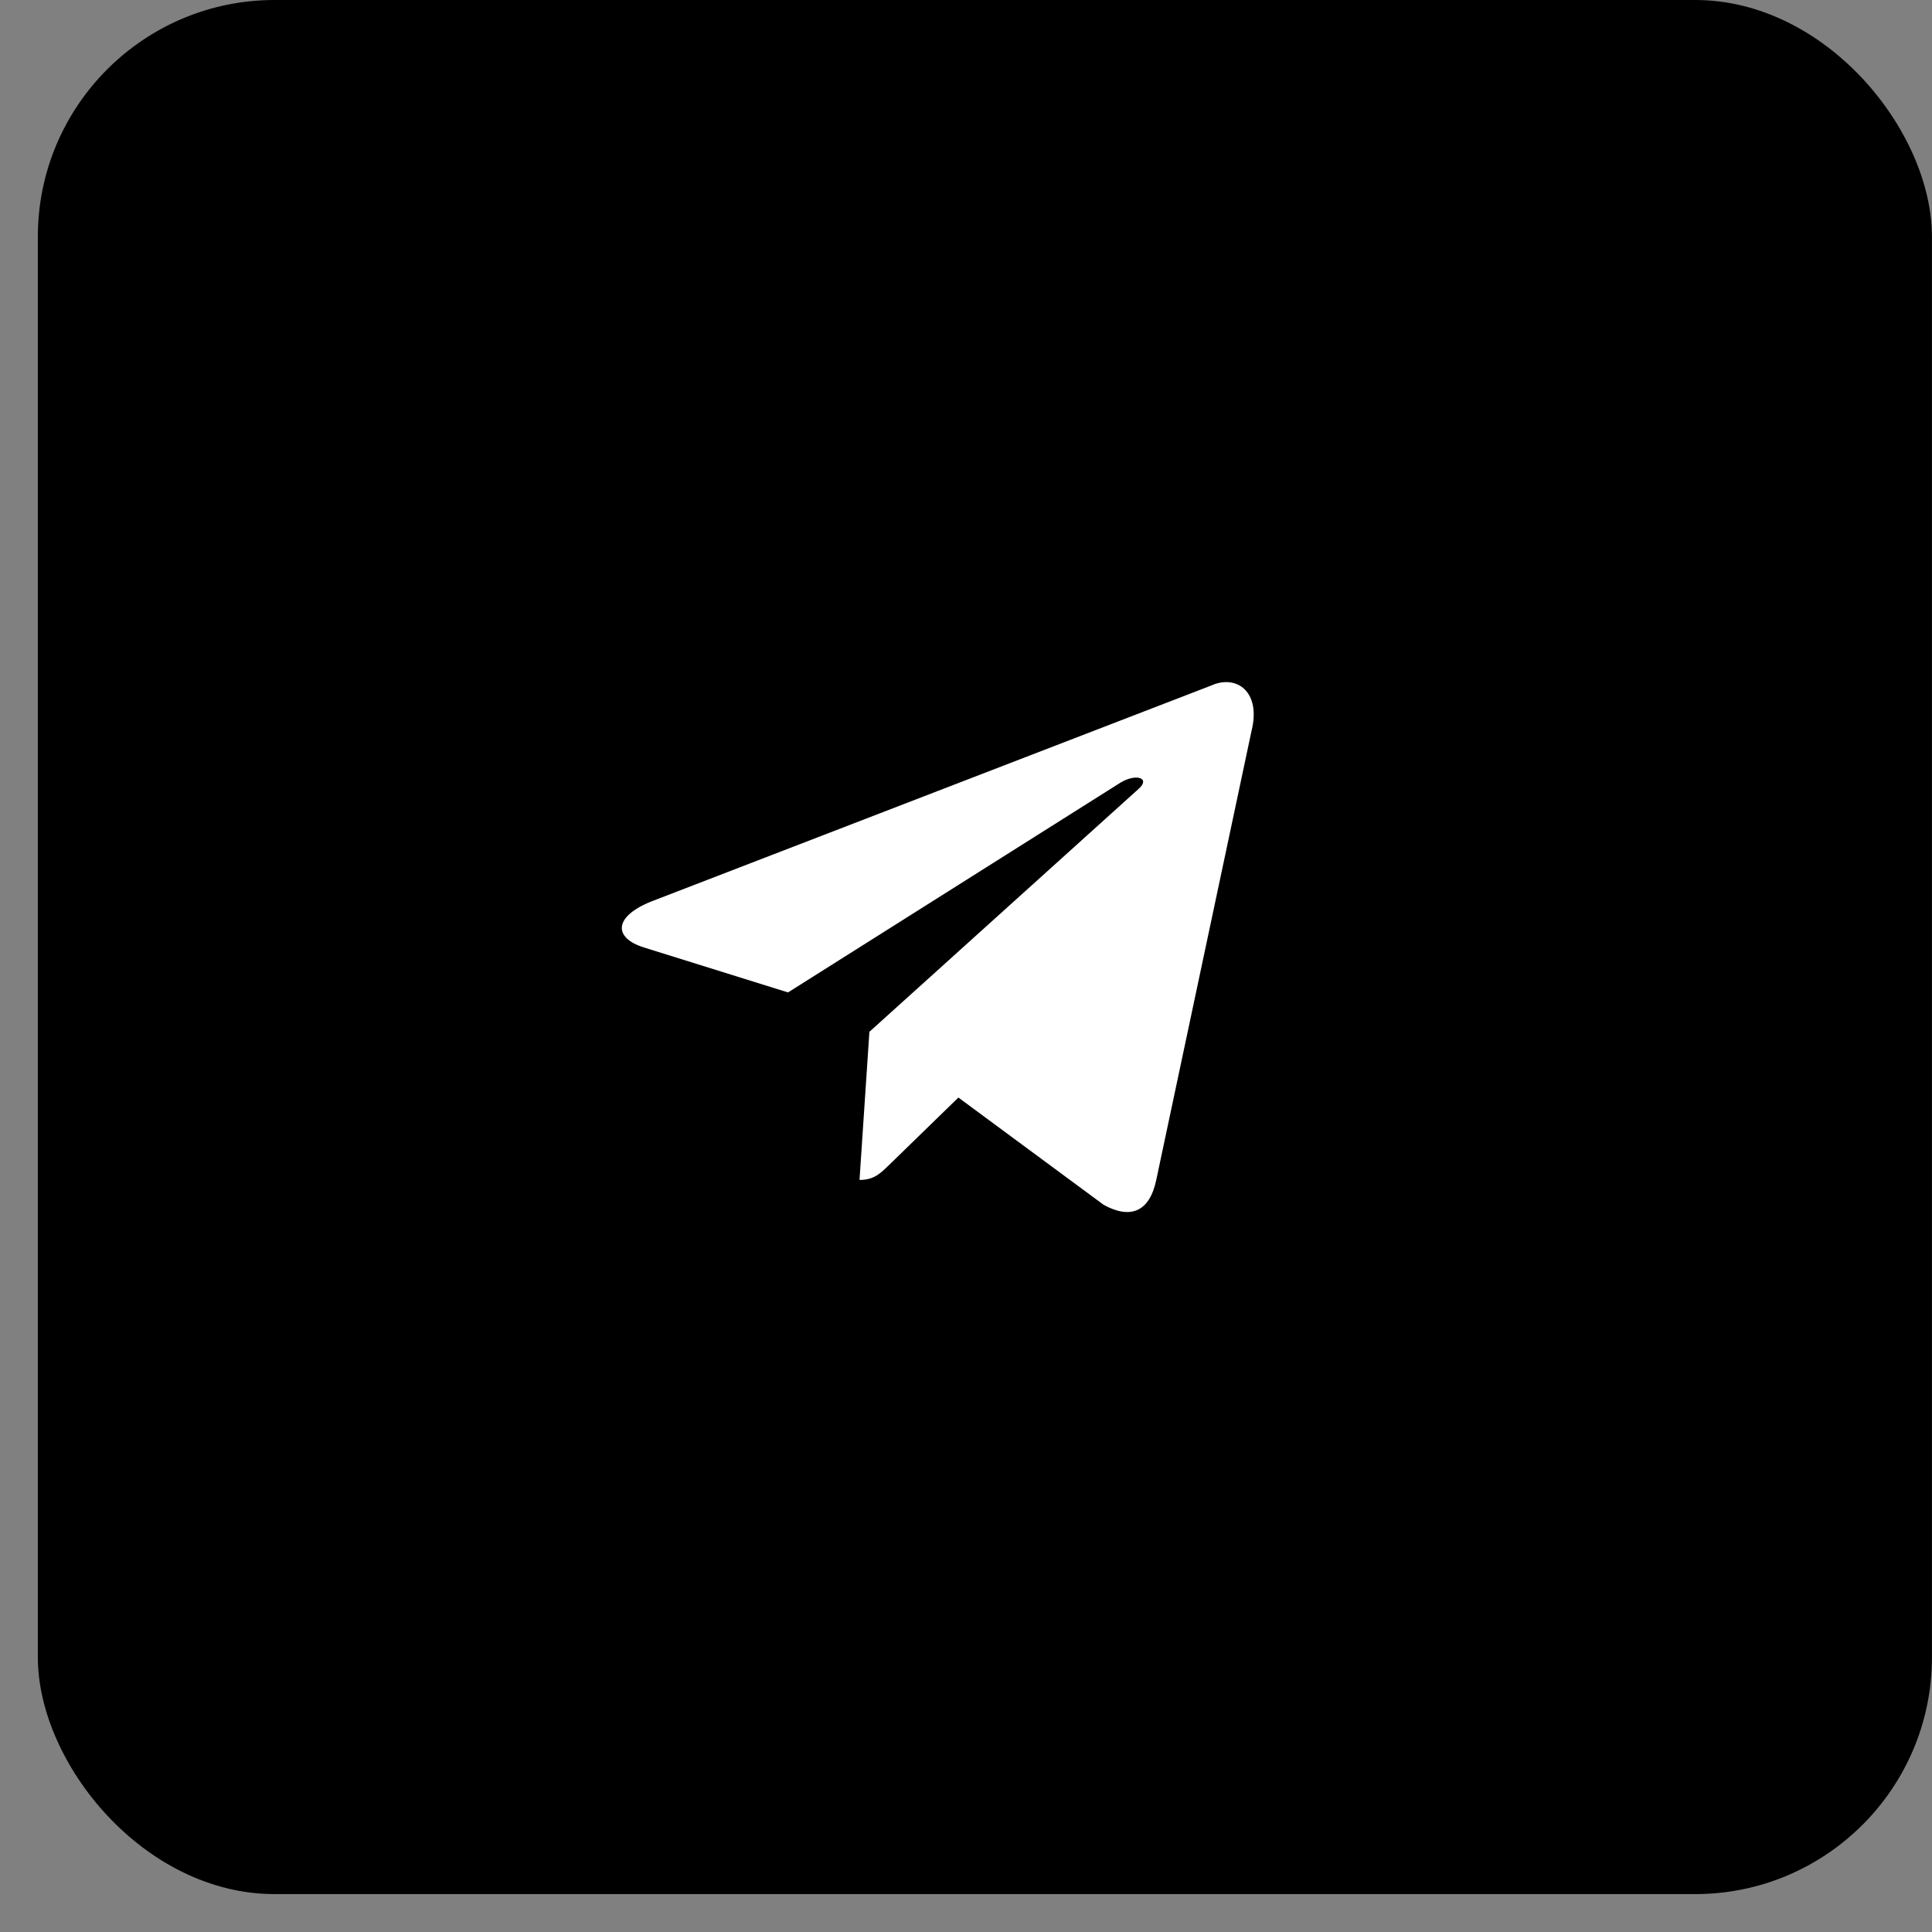
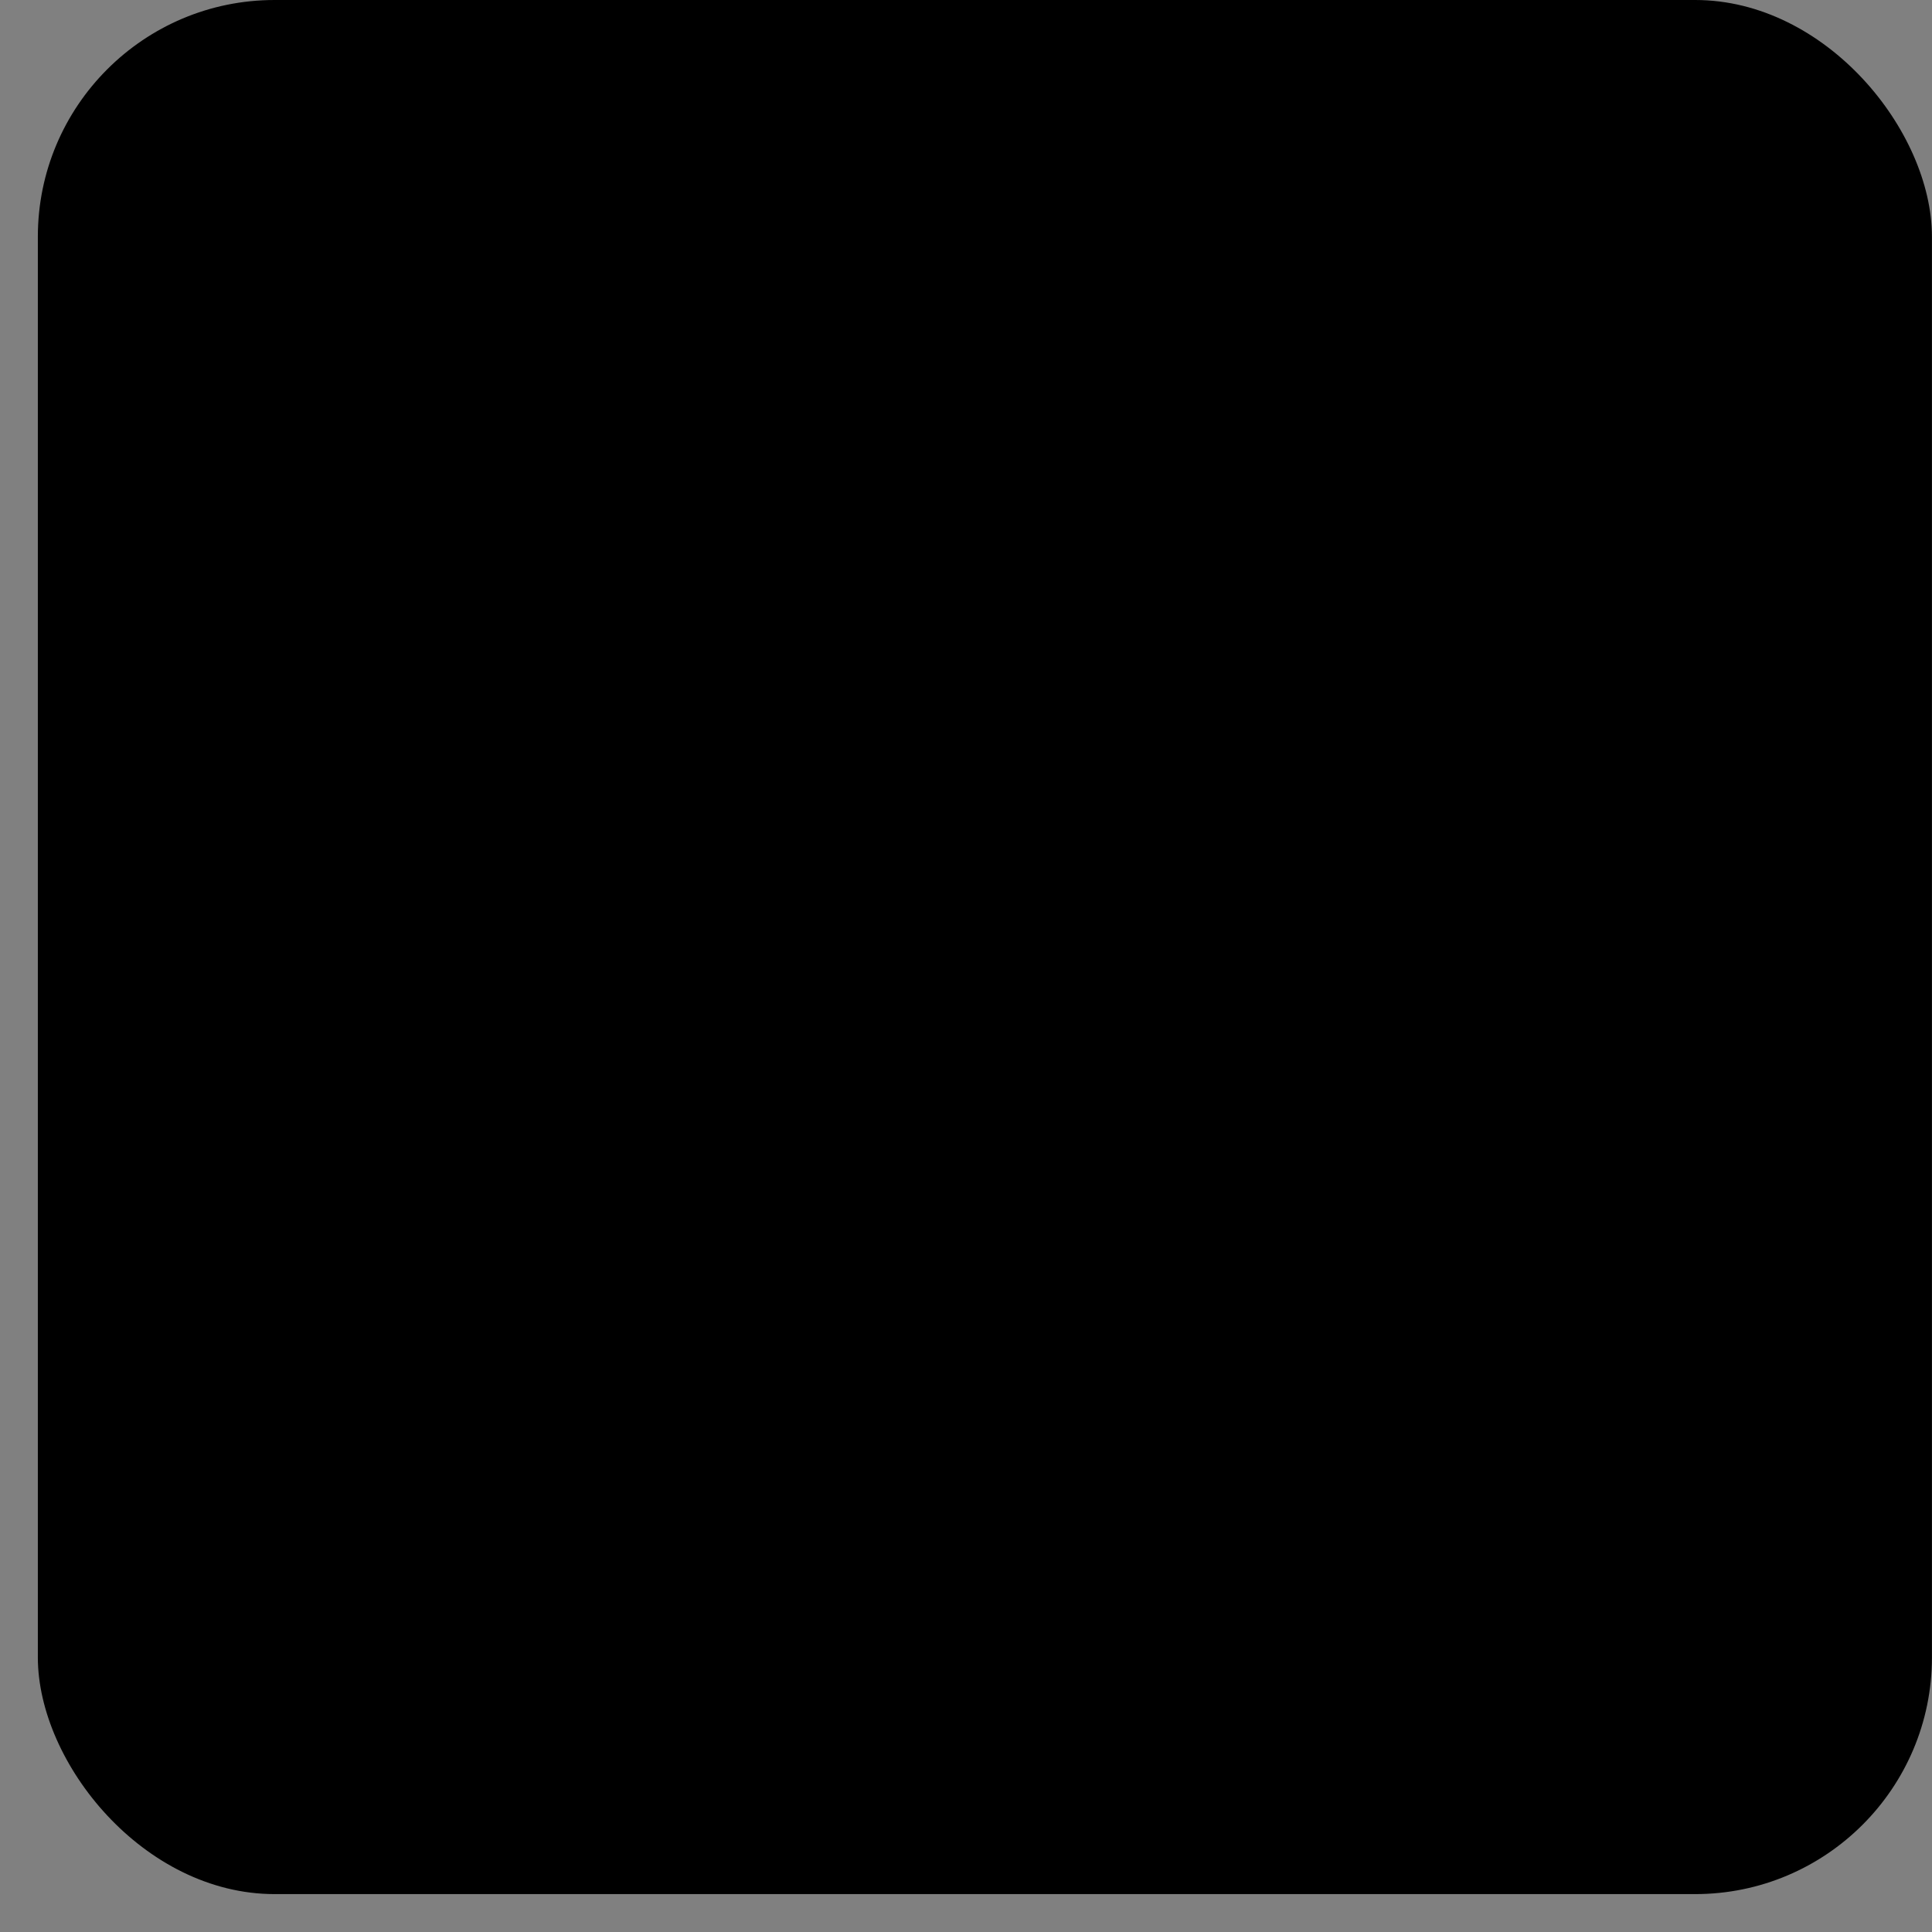
<svg xmlns="http://www.w3.org/2000/svg" width="34" height="34" viewBox="0 0 34 34" fill="none">
  <rect x="0" y="0" width="34" height="34" fill="#808080" stroke="none" />
  <rect x="0.666" width="33.333" height="33.333" rx="4.167" fill="black" />
-   <path d="M21.313 12.065L11.463 15.864C10.79 16.134 10.794 16.509 11.339 16.676L13.868 17.465L19.719 13.773C19.996 13.605 20.249 13.695 20.041 13.88L15.3 18.158H15.299L15.3 18.159L15.126 20.765C15.382 20.765 15.494 20.648 15.638 20.51L16.866 19.315L19.421 21.202C19.892 21.462 20.23 21.329 20.348 20.766L22.025 12.862C22.197 12.174 21.762 11.862 21.313 12.065Z" fill="white" />
</svg>